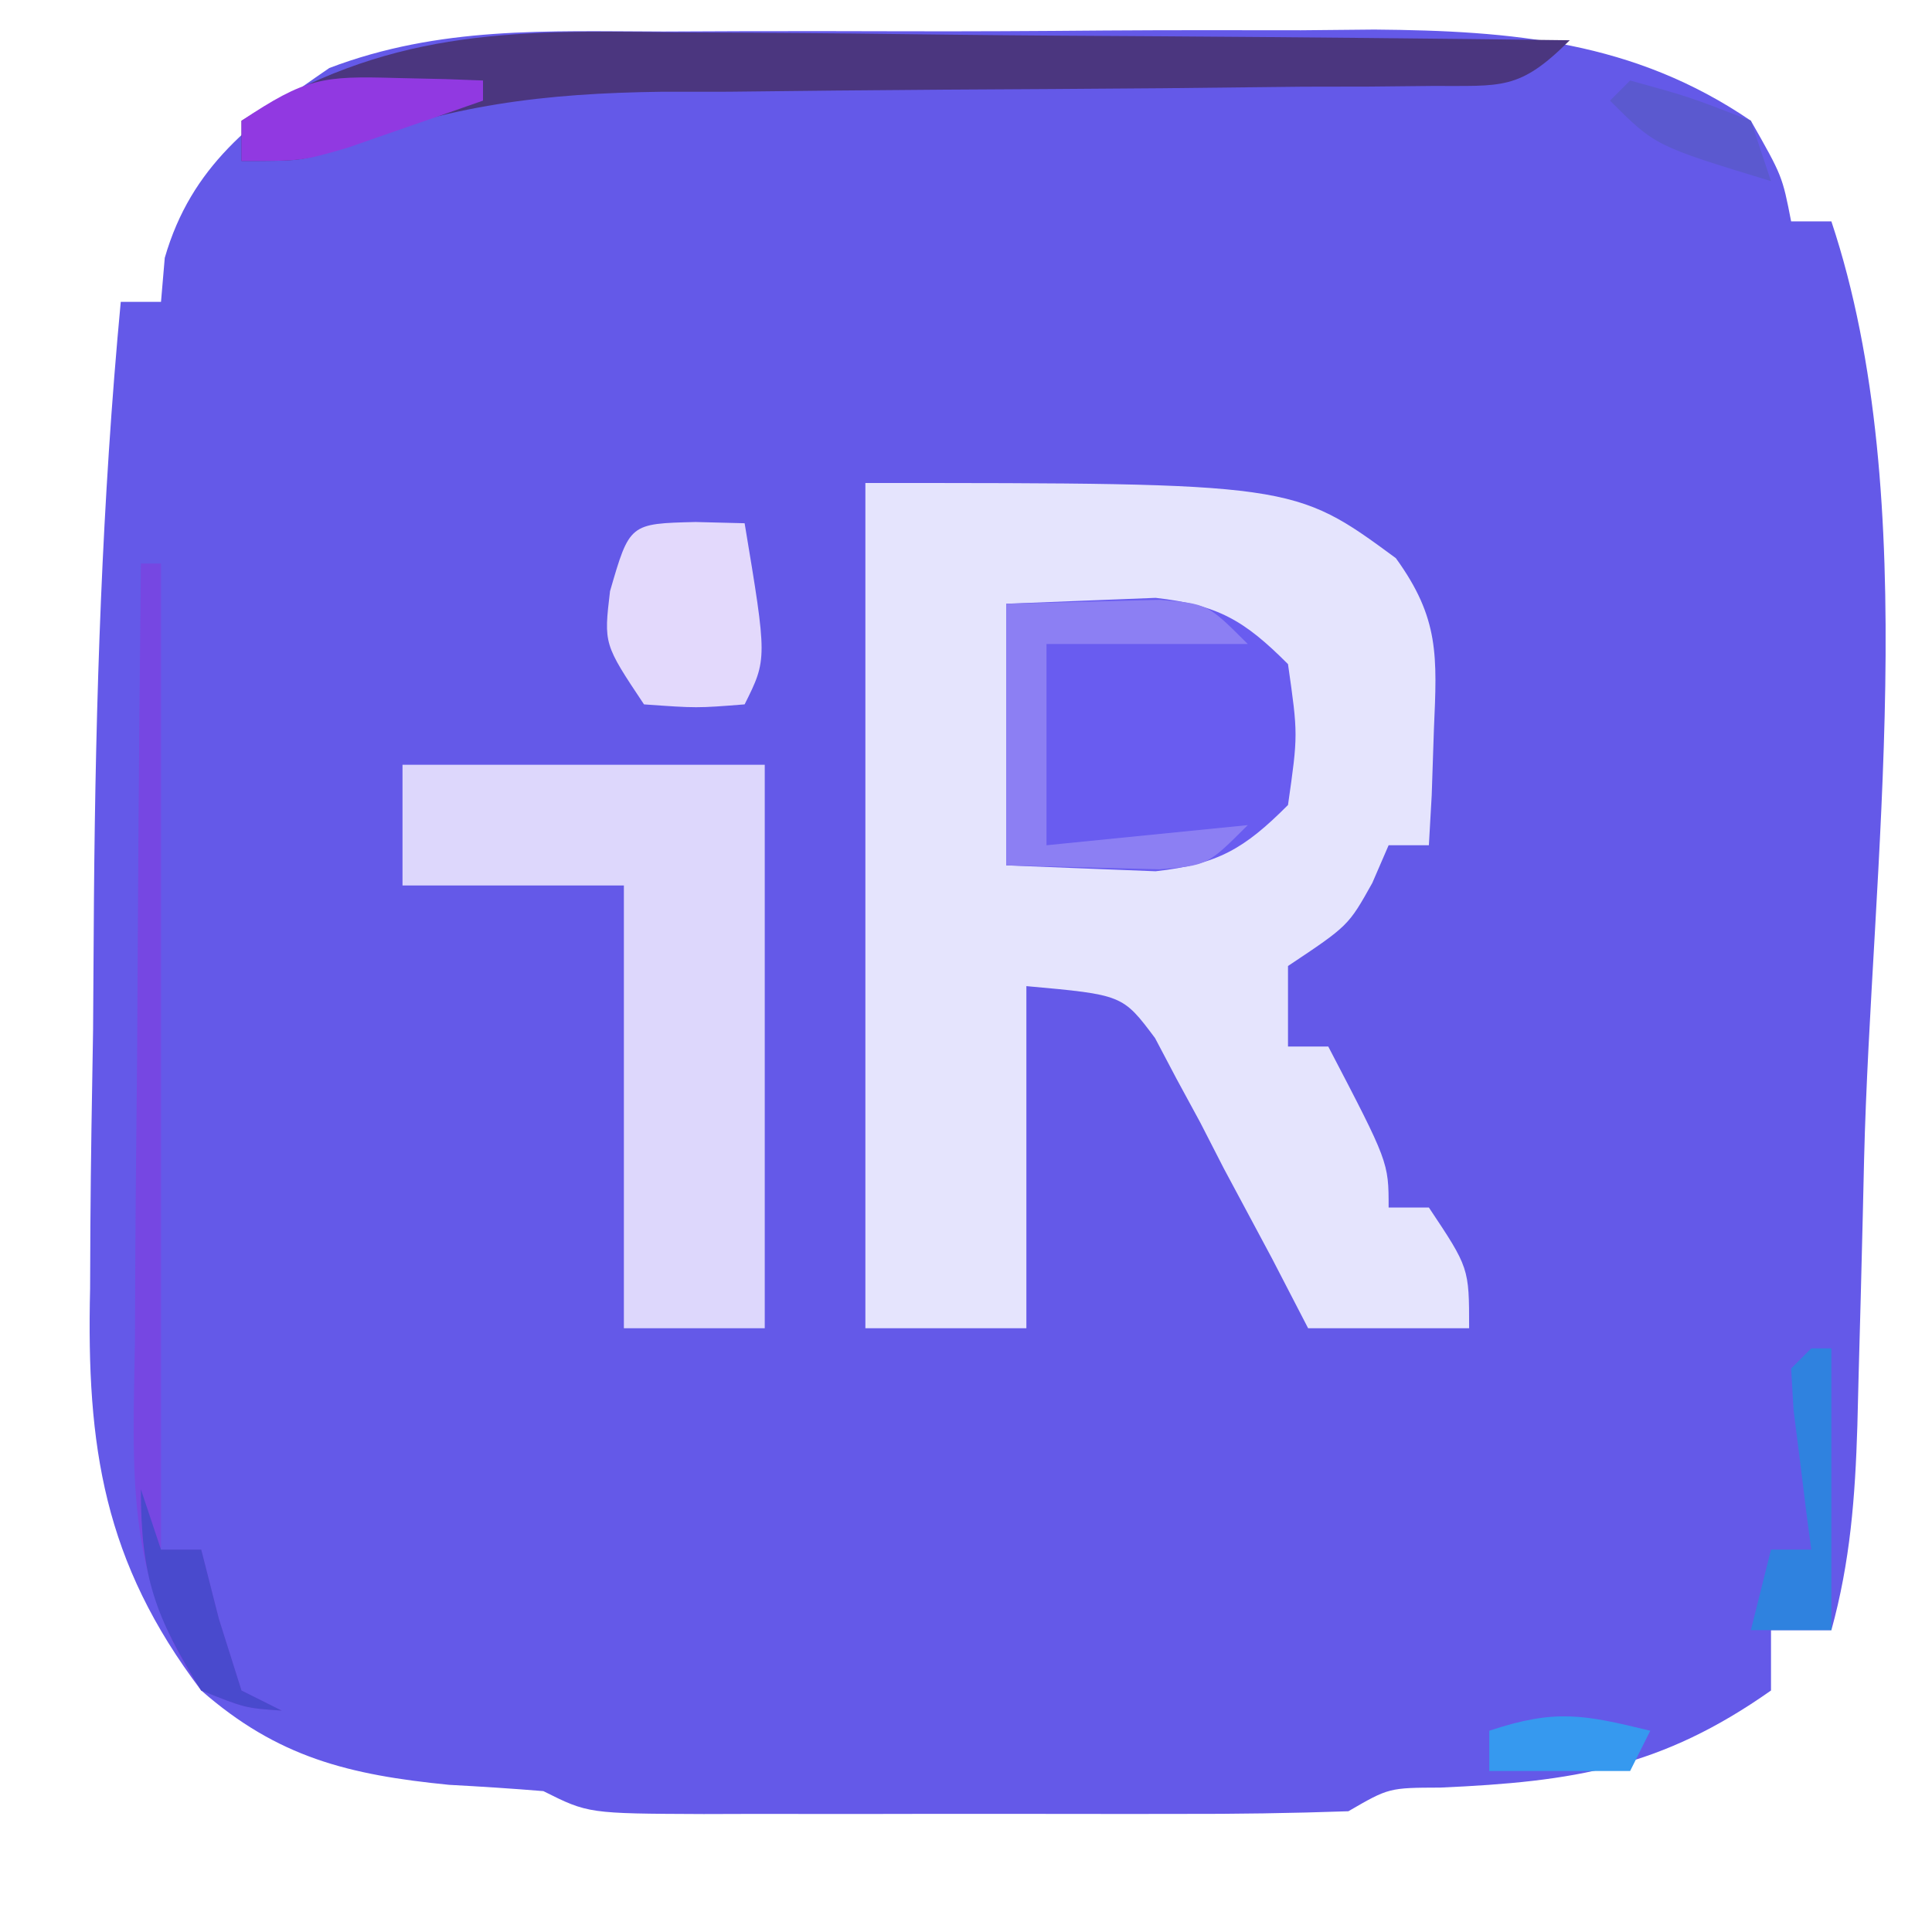
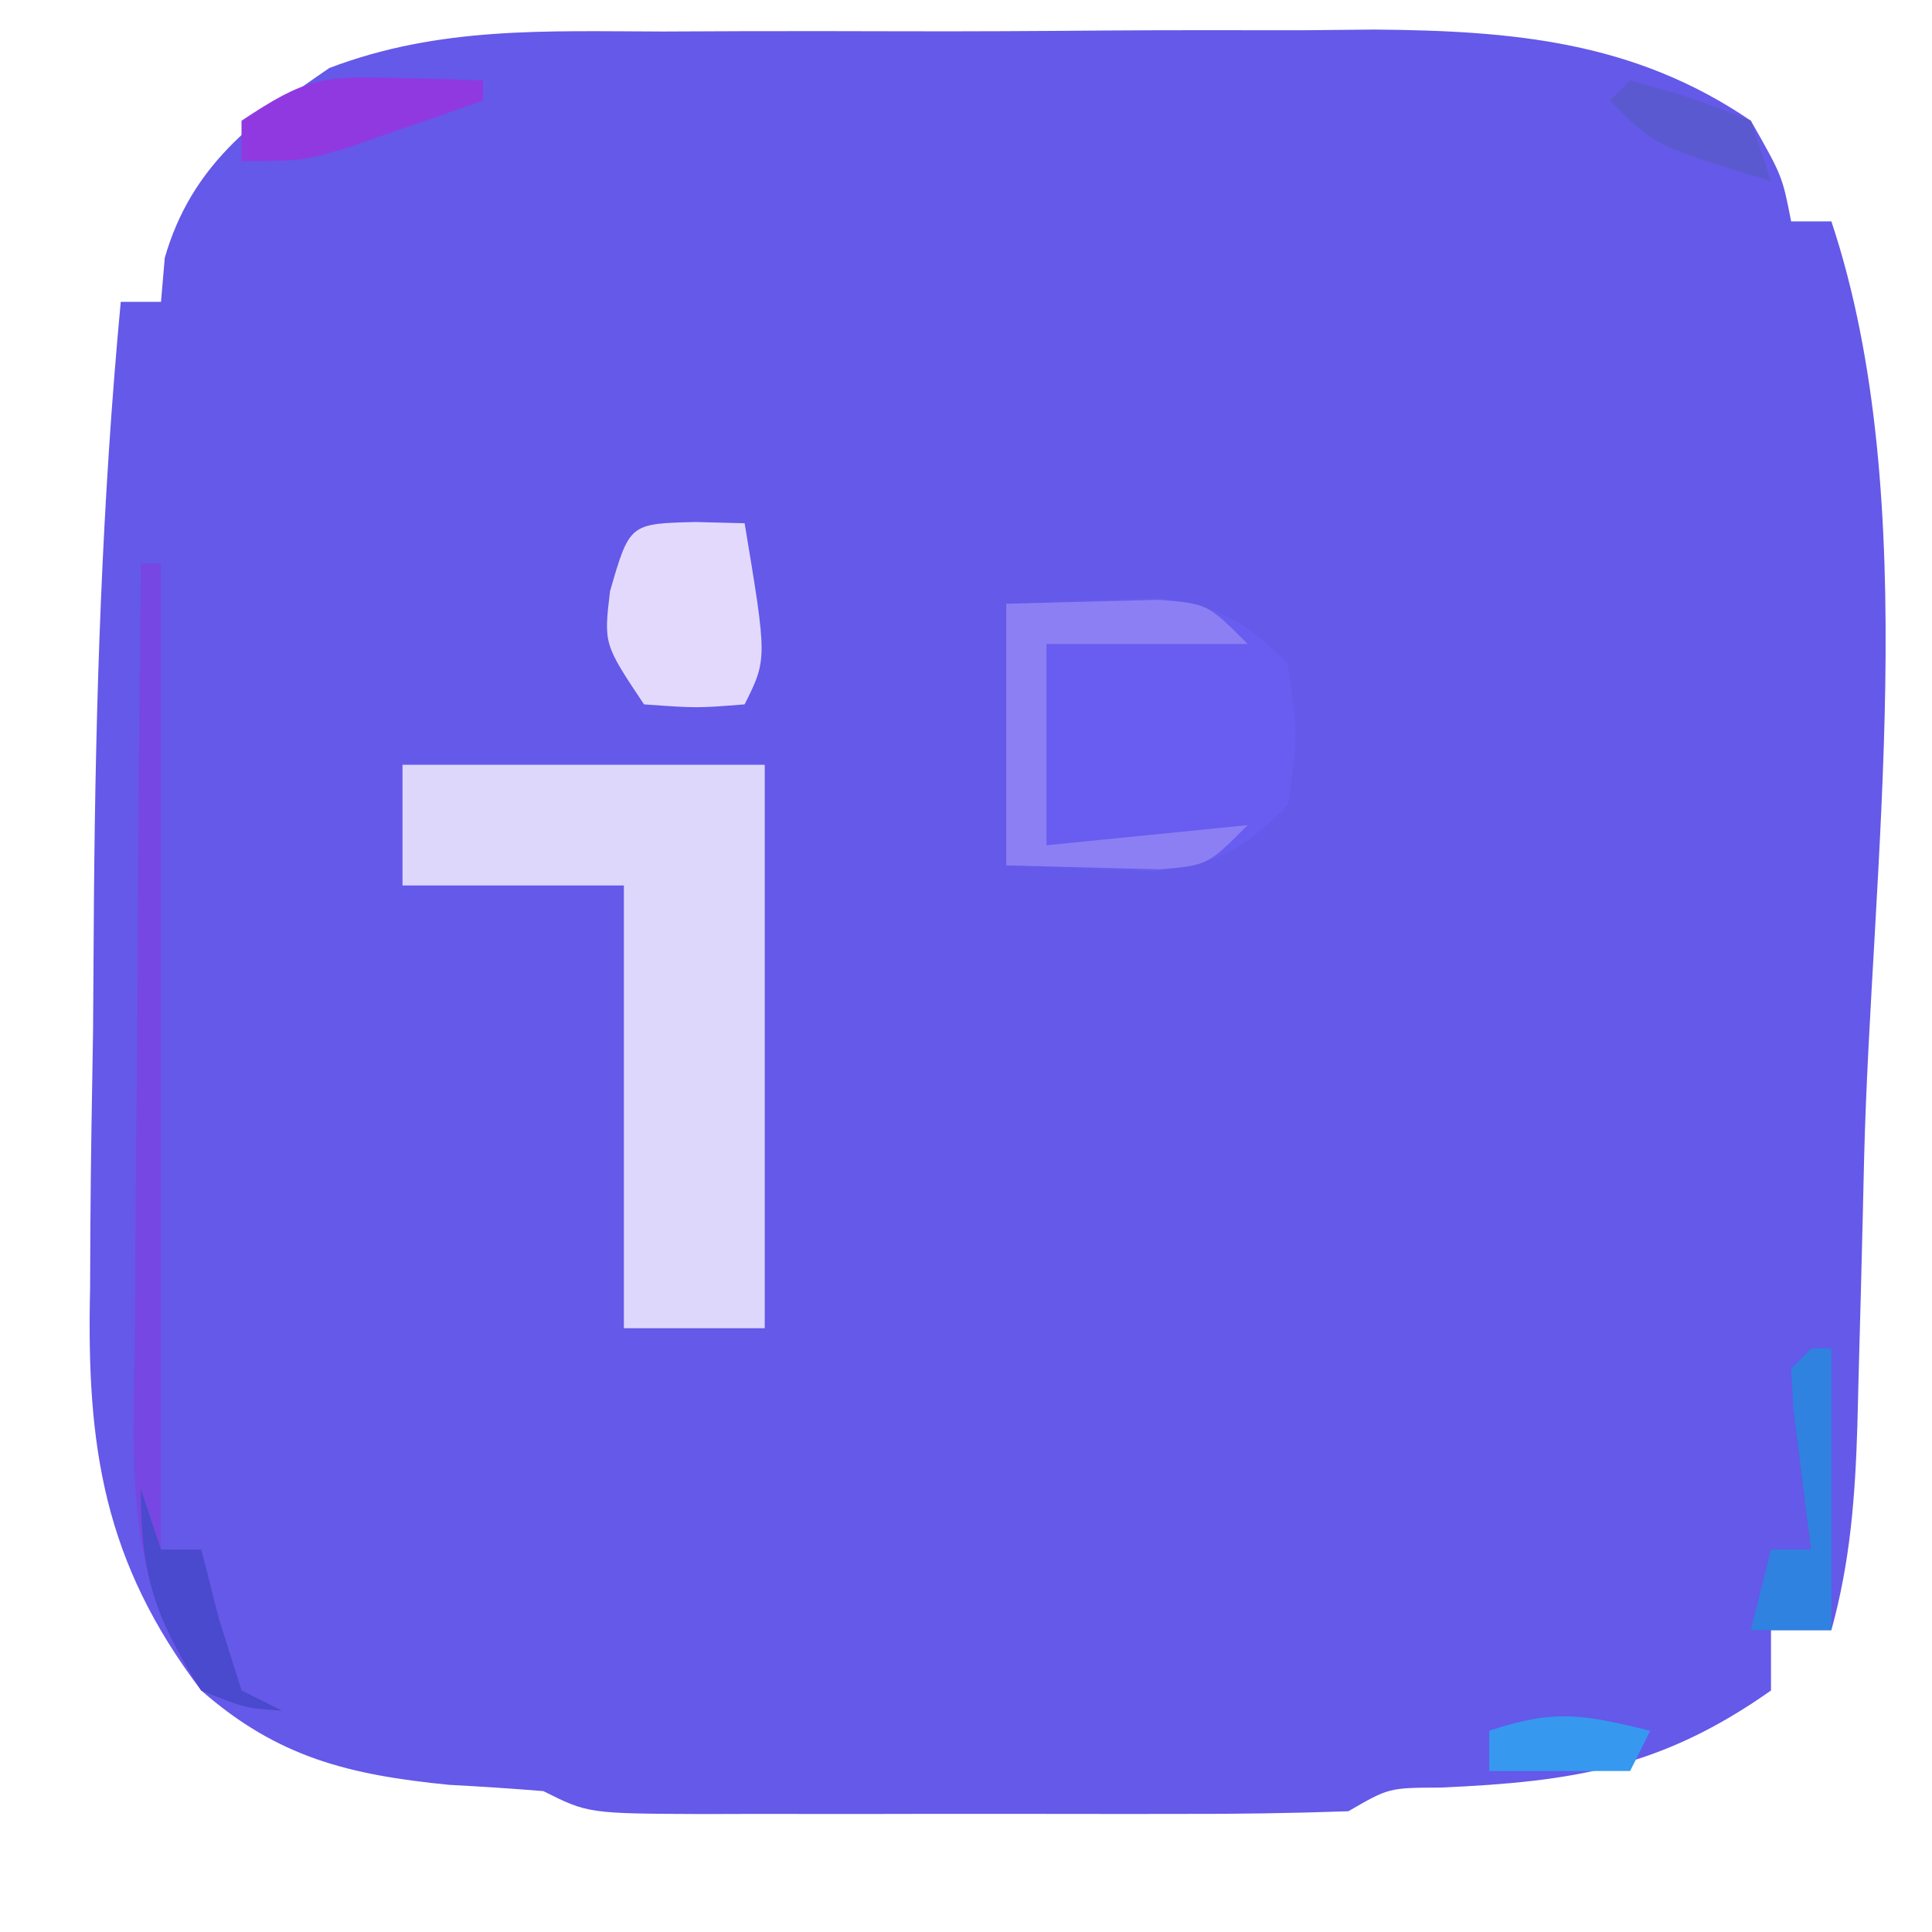
<svg xmlns="http://www.w3.org/2000/svg" version="1.1" width="96" height="96">
  <path d="M0 0 C1.886 -0.008 1.886 -0.008 3.811 -0.016 C6.468 -0.022 9.124 -0.022 11.781 -0.012 C15.164 -0.001 18.545 -0.021 21.928 -0.05 C25.181 -0.073 28.434 -0.066 31.688 -0.062 C32.891 -0.074 34.094 -0.085 35.334 -0.097 C42.195 -0.04 48.232 0.472 54.043 4.434 C55.605 7.184 55.605 7.184 56.043 9.434 C56.703 9.434 57.363 9.434 58.043 9.434 C62.667 23.307 60.019 41.584 59.668 56.059 C59.647 56.983 59.625 57.908 59.603 58.861 C59.54 61.524 59.469 64.186 59.395 66.848 C59.365 68.057 59.365 68.057 59.334 69.292 C59.226 72.817 58.982 76.037 58.043 79.434 C57.053 79.434 56.063 79.434 55.043 79.434 C55.043 80.424 55.043 81.414 55.043 82.434 C49.589 86.276 45.253 86.966 38.617 87.258 C36.056 87.267 36.056 87.267 34.043 88.434 C31.222 88.533 28.426 88.573 25.605 88.566 C24.77 88.567 23.934 88.568 23.073 88.569 C21.304 88.57 19.535 88.568 17.767 88.564 C15.054 88.559 12.342 88.564 9.629 88.57 C7.913 88.57 6.197 88.568 4.48 88.566 C3.666 88.568 2.851 88.57 2.012 88.573 C-3.727 88.549 -3.727 88.549 -5.957 87.434 C-7.518 87.305 -9.081 87.205 -10.645 87.121 C-15.627 86.626 -19.158 85.76 -22.957 82.434 C-27.806 76.043 -28.665 70.319 -28.48 62.477 C-28.476 61.452 -28.471 60.428 -28.466 59.373 C-28.445 56.122 -28.389 52.872 -28.332 49.621 C-28.316 47.451 -28.301 45.281 -28.289 43.111 C-28.206 33.165 -27.888 23.342 -26.957 13.434 C-26.297 13.434 -25.637 13.434 -24.957 13.434 C-24.895 12.712 -24.833 11.99 -24.77 11.246 C-23.45 6.678 -20.42 4.436 -16.591 1.812 C-11.109 -0.268 -5.816 -0.014 0 0 Z " fill="#6459E8" transform="translate(32.957,1.566)" />
-   <path d="M0 0 C21.279 0 21.279 0 26.359 3.734 C28.527 6.728 28.409 8.595 28.25 12.25 C28.214 13.328 28.178 14.405 28.141 15.516 C28.071 16.745 28.071 16.745 28 18 C27.34 18 26.68 18 26 18 C25.732 18.619 25.464 19.238 25.188 19.875 C24 22 24 22 21 24 C21 25.32 21 26.64 21 28 C21.66 28 22.32 28 23 28 C26 33.75 26 33.75 26 36 C26.66 36 27.32 36 28 36 C30 39 30 39 30 42 C27.36 42 24.72 42 22 42 C21.408 40.857 20.817 39.713 20.207 38.535 C19.41 37.044 18.612 35.553 17.812 34.062 C17.231 32.93 17.231 32.93 16.639 31.775 C16.249 31.057 15.859 30.338 15.457 29.598 C15.106 28.933 14.755 28.268 14.394 27.582 C12.783 25.431 12.783 25.431 8 25 C8 30.61 8 36.22 8 42 C5.36 42 2.72 42 0 42 C0 28.14 0 14.28 0 0 Z " fill="#E5E4FD" transform="translate(43,24)" />
  <path d="M0 0 C5.94 0 11.88 0 18 0 C18 9.24 18 18.48 18 28 C15.69 28 13.38 28 11 28 C11 20.74 11 13.48 11 6 C7.37 6 3.74 6 0 6 C0 4.02 0 2.04 0 0 Z " fill="#DDD7FC" transform="translate(20,38)" />
  <path d="M0 0 C1.567 -0.062 3.135 -0.124 4.75 -0.188 C6.073 -0.24 6.073 -0.24 7.422 -0.293 C10.513 0.058 11.815 0.81 14 3 C14.5 6.5 14.5 6.5 14 10 C11.815 12.19 10.513 12.942 7.422 13.293 C6.54 13.258 5.658 13.223 4.75 13.188 C3.183 13.126 1.615 13.064 0 13 C0 8.71 0 4.42 0 0 Z " fill="#695CF0" transform="translate(50,30)" />
-   <path d="M0 0 C1.914 0.008 1.914 0.008 3.867 0.017 C7.234 0.036 10.6 0.072 13.967 0.116 C17.413 0.157 20.859 0.175 24.305 0.195 C31.047 0.239 37.789 0.306 44.531 0.391 C42.01 2.912 41.162 2.645 37.674 2.662 C36.662 2.672 35.65 2.682 34.607 2.693 C32.959 2.696 32.959 2.696 31.277 2.699 C28.955 2.724 26.633 2.75 24.311 2.775 C20.646 2.804 16.982 2.828 13.317 2.847 C9.783 2.869 6.249 2.908 2.715 2.949 C1.63 2.949 0.545 2.949 -0.572 2.95 C-6.388 3.025 -11.21 3.594 -16.635 5.75 C-18.469 6.391 -18.469 6.391 -21.469 6.391 C-21.469 5.731 -21.469 5.071 -21.469 4.391 C-14.314 -0.085 -8.307 -0.14 0 0 Z " fill="#4B367F" transform="translate(33.469,1.609)" />
  <path d="M0 0 C0.33 0 0.66 0 1 0 C1 16.17 1 32.34 1 49 C1.66 49 2.32 49 3 49 C3.289 50.134 3.578 51.269 3.875 52.438 C4.246 53.613 4.617 54.789 5 56 C5.66 56.33 6.32 56.66 7 57 C5.188 56.875 5.188 56.875 3 56 C-0.836 50.466 -0.387 44.935 -0.293 38.477 C-0.289 37.375 -0.284 36.274 -0.28 35.139 C-0.263 31.634 -0.226 28.13 -0.188 24.625 C-0.172 22.243 -0.159 19.862 -0.146 17.48 C-0.113 11.653 -0.063 5.827 0 0 Z " fill="#7647E2" transform="translate(7,28)" />
  <path d="M0 0 C1.207 0.031 1.207 0.031 2.438 0.062 C3.562 6.812 3.562 6.812 2.438 9.062 C0.062 9.25 0.062 9.25 -2.562 9.062 C-4.562 6.062 -4.562 6.062 -4.25 3.438 C-3.278 0.08 -3.278 0.08 0 0 Z " fill="#E3D9FC" transform="translate(34.562,25.938)" />
  <path d="M0 0 C1.609 -0.041 3.217 -0.083 4.875 -0.125 C5.78 -0.148 6.685 -0.171 7.617 -0.195 C10 0 10 0 12 2 C8.7 2 5.4 2 2 2 C2 5.3 2 8.6 2 12 C5.3 11.67 8.6 11.34 12 11 C10 13 10 13 7.617 13.195 C6.712 13.172 5.807 13.149 4.875 13.125 C2.462 13.063 2.462 13.063 0 13 C0 8.71 0 4.42 0 0 Z " fill="#8C7FF3" transform="translate(50,30)" />
  <path d="M0 0 C0.33 0 0.66 0 1 0 C1 4.62 1 9.24 1 14 C-0.32 14 -1.64 14 -3 14 C-2.67 12.68 -2.34 11.36 -2 10 C-1.34 10 -0.68 10 0 10 C-0.084 9.362 -0.168 8.724 -0.254 8.066 C-0.356 7.24 -0.458 6.414 -0.562 5.562 C-0.667 4.739 -0.771 3.915 -0.879 3.066 C-0.919 2.384 -0.959 1.703 -1 1 C-0.67 0.67 -0.34 0.34 0 0 Z " fill="#2F82DF" transform="translate(90,67)" />
  <path d="M0 0 C0.33 0.99 0.66 1.98 1 3 C1.66 3 2.32 3 3 3 C3.289 4.134 3.578 5.269 3.875 6.438 C4.246 7.613 4.617 8.789 5 10 C5.66 10.33 6.32 10.66 7 11 C5.188 10.875 5.188 10.875 3 10 C0.711 6.321 0 4.384 0 0 Z " fill="#494ACD" transform="translate(7,74)" />
  <path d="M0 0 C1.212 0.027 1.212 0.027 2.449 0.055 C3.372 0.089 3.372 0.089 4.312 0.125 C4.312 0.455 4.312 0.785 4.312 1.125 C2.877 1.631 1.439 2.129 0 2.625 C-1.201 3.043 -1.201 3.043 -2.426 3.469 C-4.688 4.125 -4.688 4.125 -7.688 4.125 C-7.688 3.465 -7.688 2.805 -7.688 2.125 C-4.484 -0.011 -3.668 -0.106 0 0 Z " fill="#9139E1" transform="translate(19.688,3.875)" />
  <path d="M0 0 C-0.33 0.66 -0.66 1.32 -1 2 C-3.31 2 -5.62 2 -8 2 C-8 1.34 -8 0.68 -8 0 C-4.71 -1.097 -3.287 -0.8 0 0 Z " fill="#3699EF" transform="translate(82,86)" />
  <path d="M0 0 C2.938 0.812 2.938 0.812 6 2 C6.33 2.99 6.66 3.98 7 5 C1.25 3.25 1.25 3.25 -1 1 C-0.67 0.67 -0.34 0.34 0 0 Z " fill="#5B59CF" transform="translate(81,4)" />
</svg>